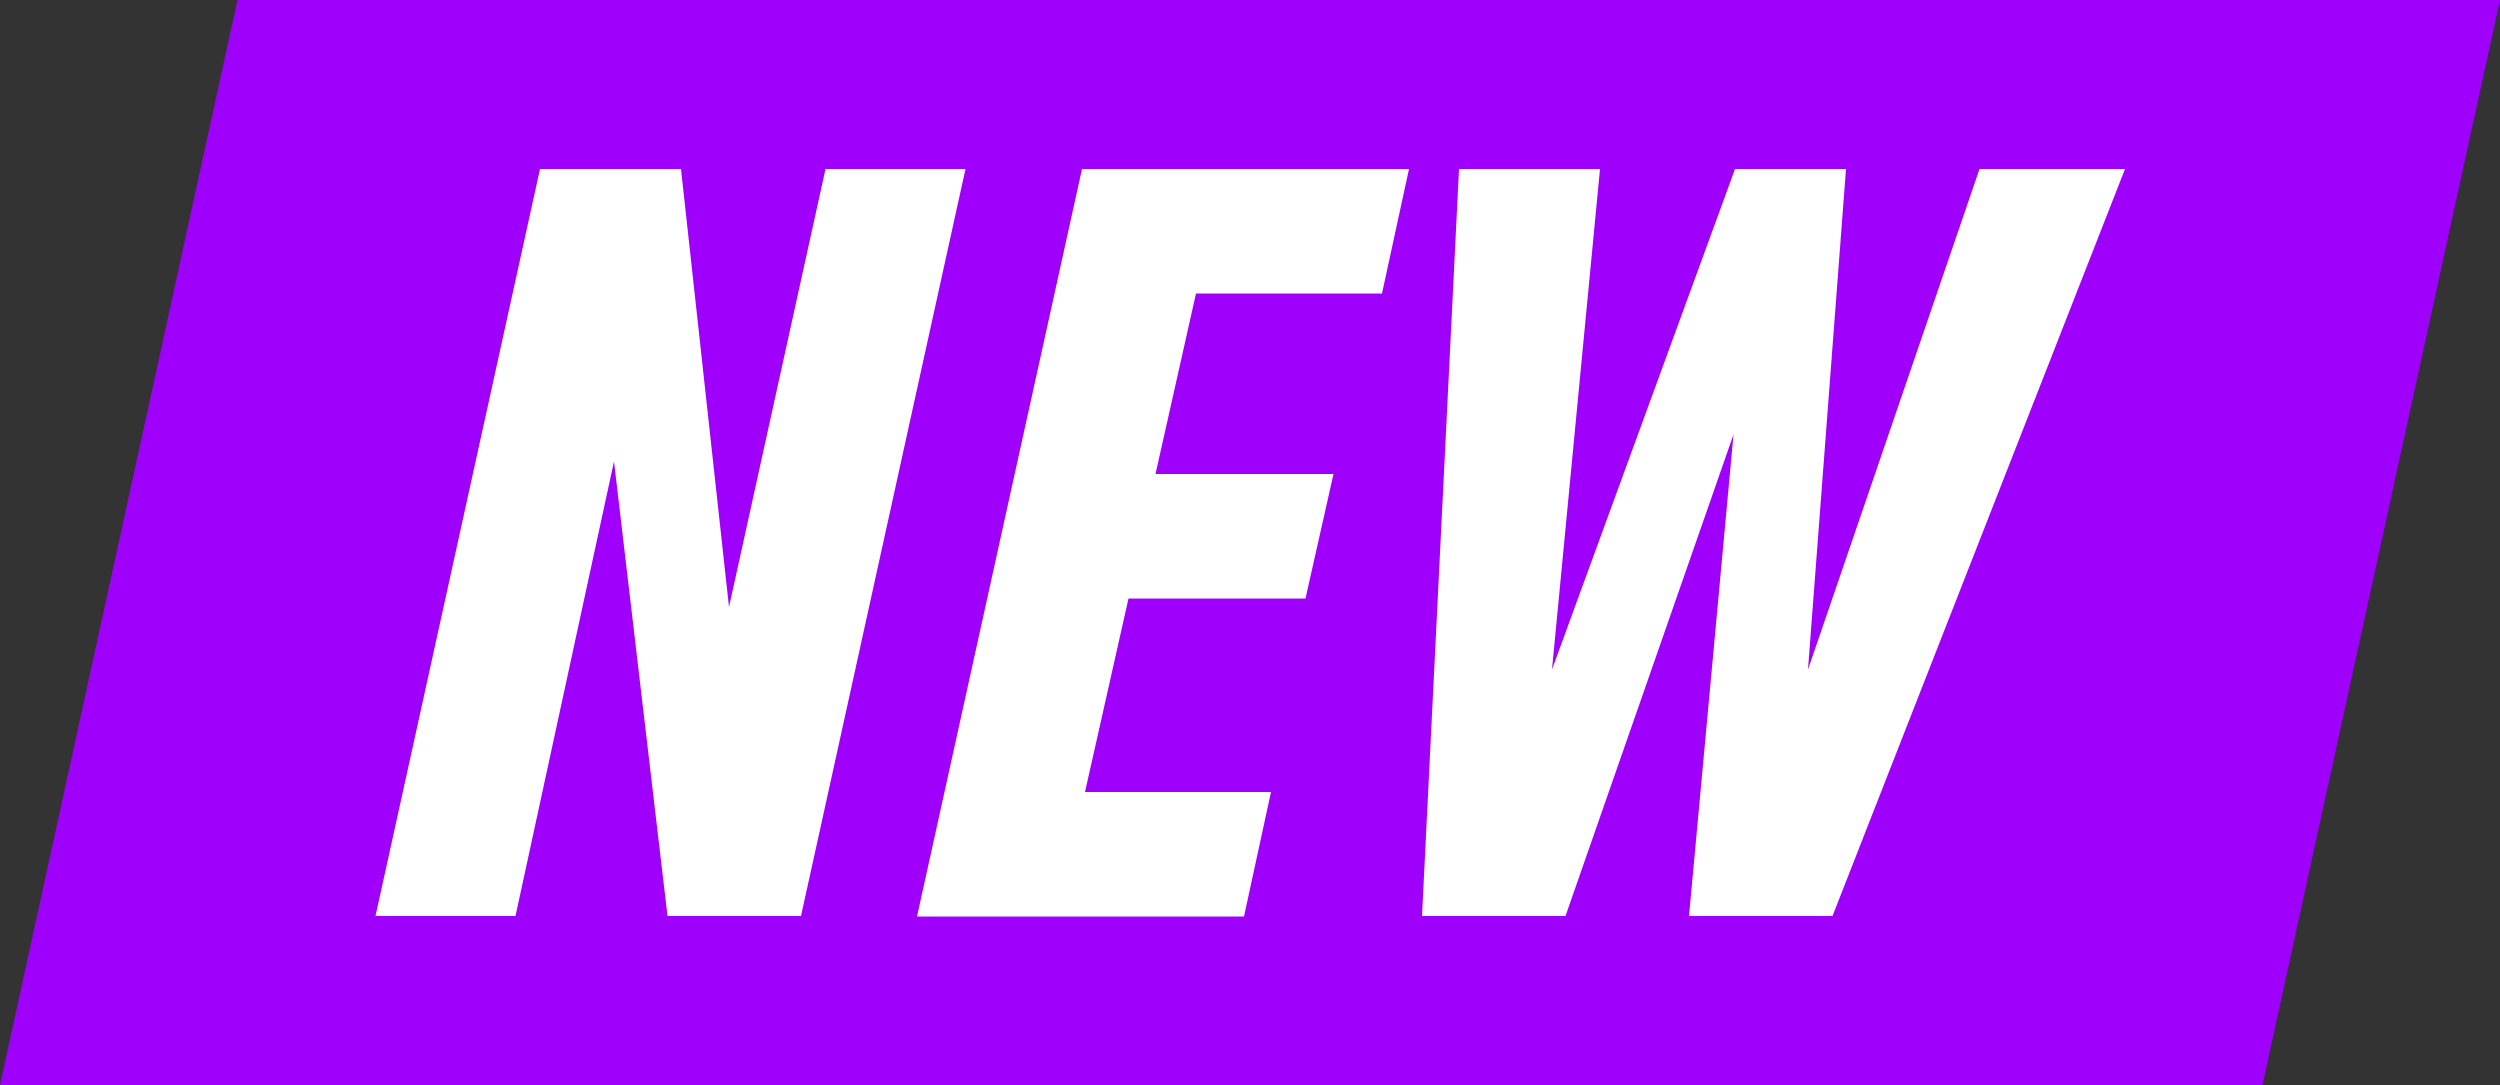
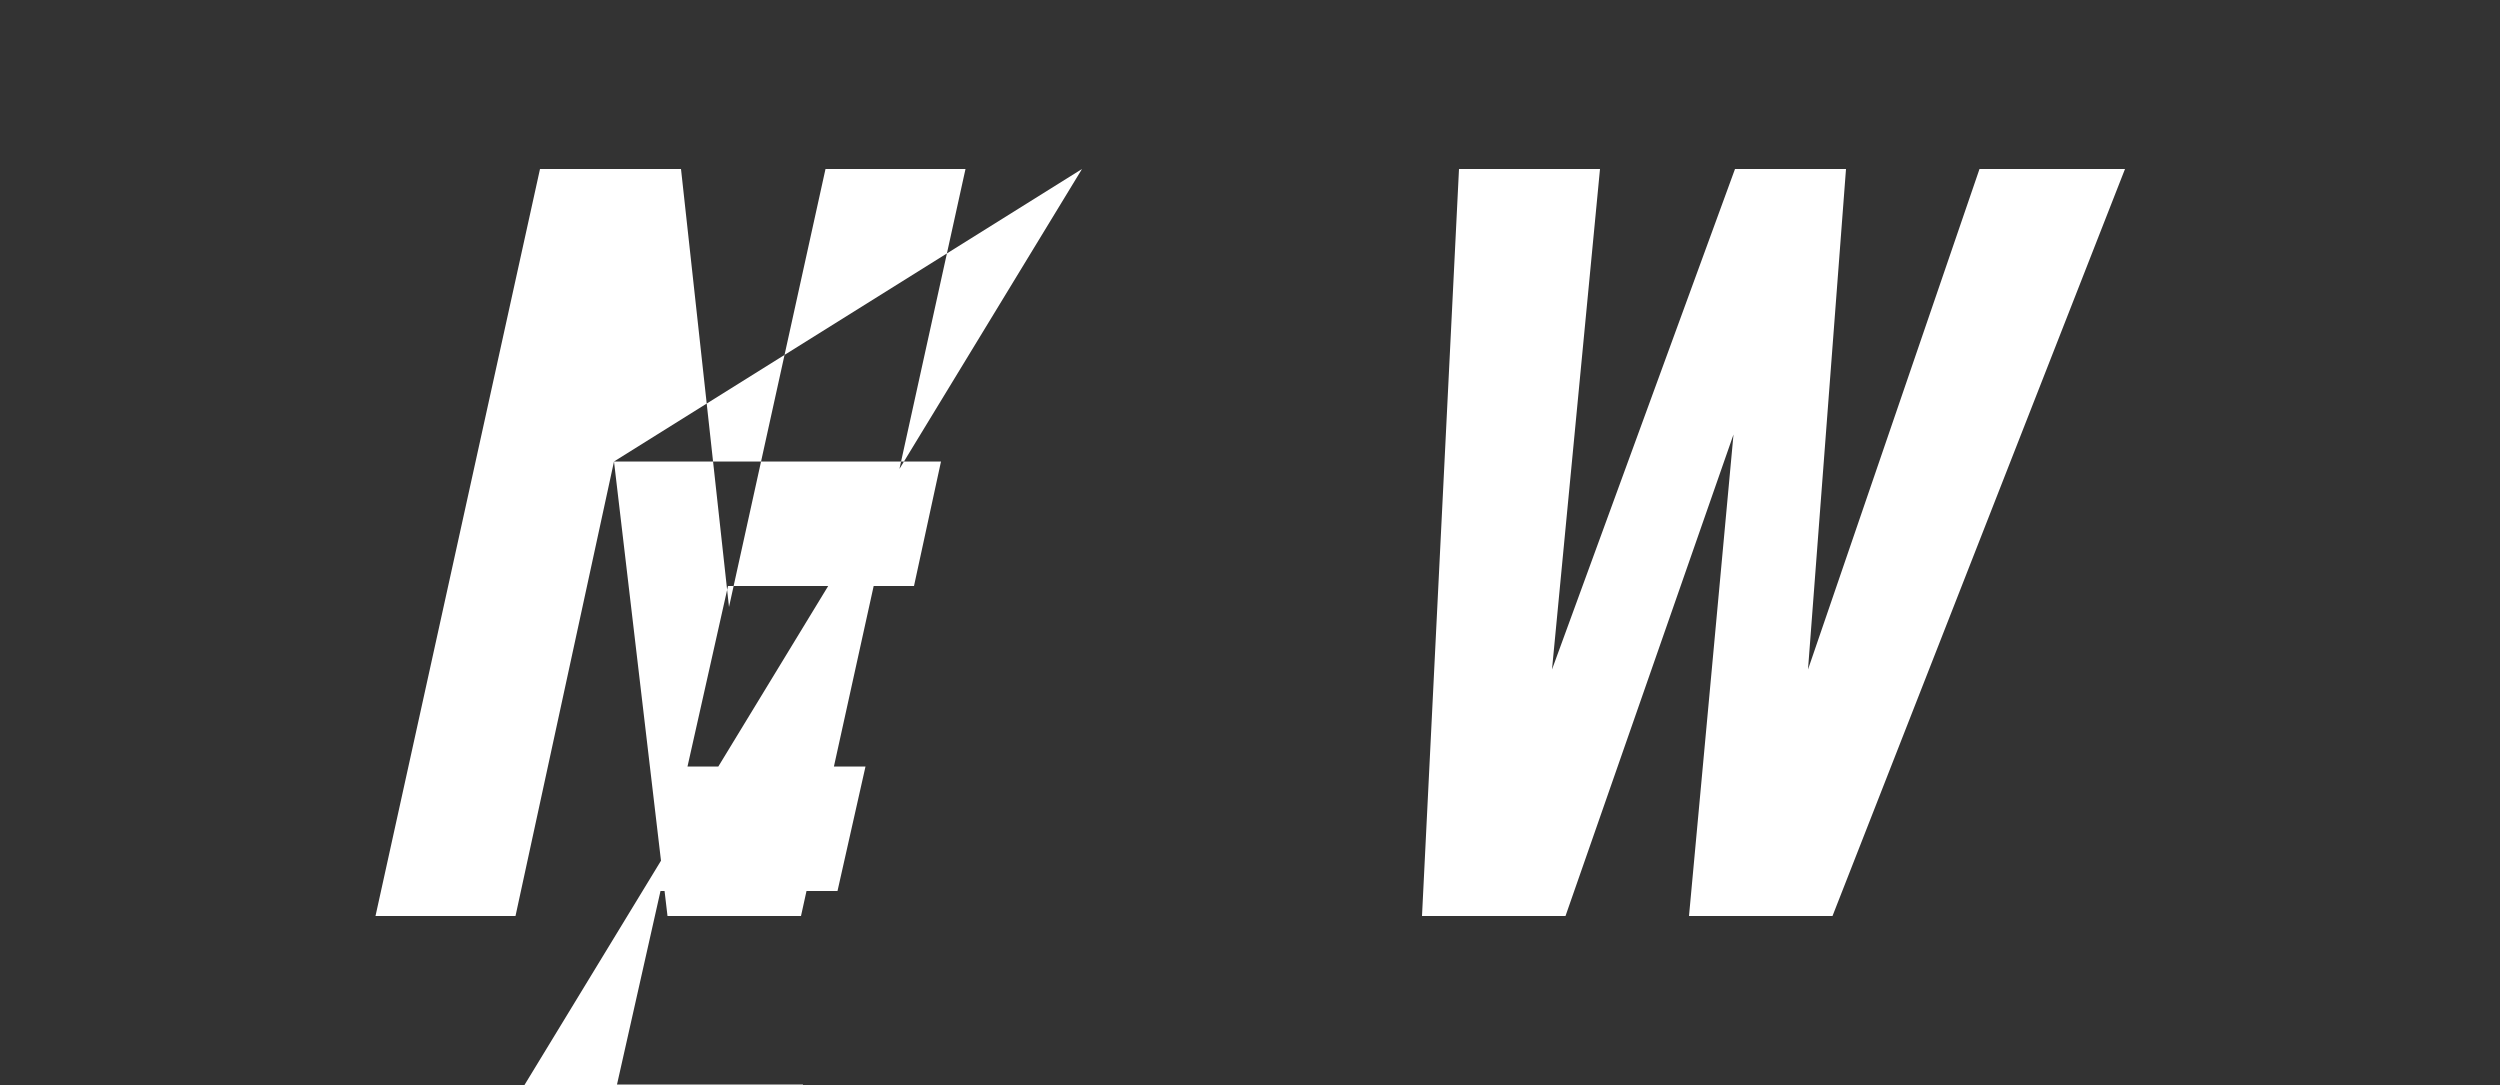
<svg xmlns="http://www.w3.org/2000/svg" height="217.0" id="Layer_1" preserveAspectRatio="xMidYMid meet" version="1.1" viewBox="0.0 0.0 500.0 217.0" width="500.0" x="0" xml:space="preserve" y="0" zoomAndPan="magnify">
  <rect x="0.0" y="0.0" width="500.0" height="217.0" fill="#333333" stroke="none" />
  <g id="change1_1">
-     <path d="M452.5 217L0 217 47.5 0 500 0z" fill="#9f00fc" />
-   </g>
+     </g>
  <g id="change2_1">
-     <path d="M122.8,92.3l-19.7,90.9h-28L108,33.8h28.2l9.6,87.6l19.3-87.6h28l-32.9,149.4h-26.7L122.8,92.3z M216.4,33.8 h65.4l-5.4,24.9h-37.2l-8.1,36.1h35.6l-5.6,24.9h-35.4l-8.7,38.7h37.2l-5.4,24.9h-65.4L216.4,33.8z M346.7,86.9l-33.6,96.3h-28.7 l7.4-149.4h28.2l-9.6,100.1L347,33.8h22.2l-7.6,100.1l34.3-100.1h29.1l-58.5,149.4h-28.7L346.7,86.9z" fill="#fff" />
+     <path d="M122.8,92.3l-19.7,90.9h-28L108,33.8h28.2l9.6,87.6l19.3-87.6h28l-32.9,149.4h-26.7L122.8,92.3z h65.4l-5.4,24.9h-37.2l-8.1,36.1h35.6l-5.6,24.9h-35.4l-8.7,38.7h37.2l-5.4,24.9h-65.4L216.4,33.8z M346.7,86.9l-33.6,96.3h-28.7 l7.4-149.4h28.2l-9.6,100.1L347,33.8h22.2l-7.6,100.1l34.3-100.1h29.1l-58.5,149.4h-28.7L346.7,86.9z" fill="#fff" />
  </g>
</svg>